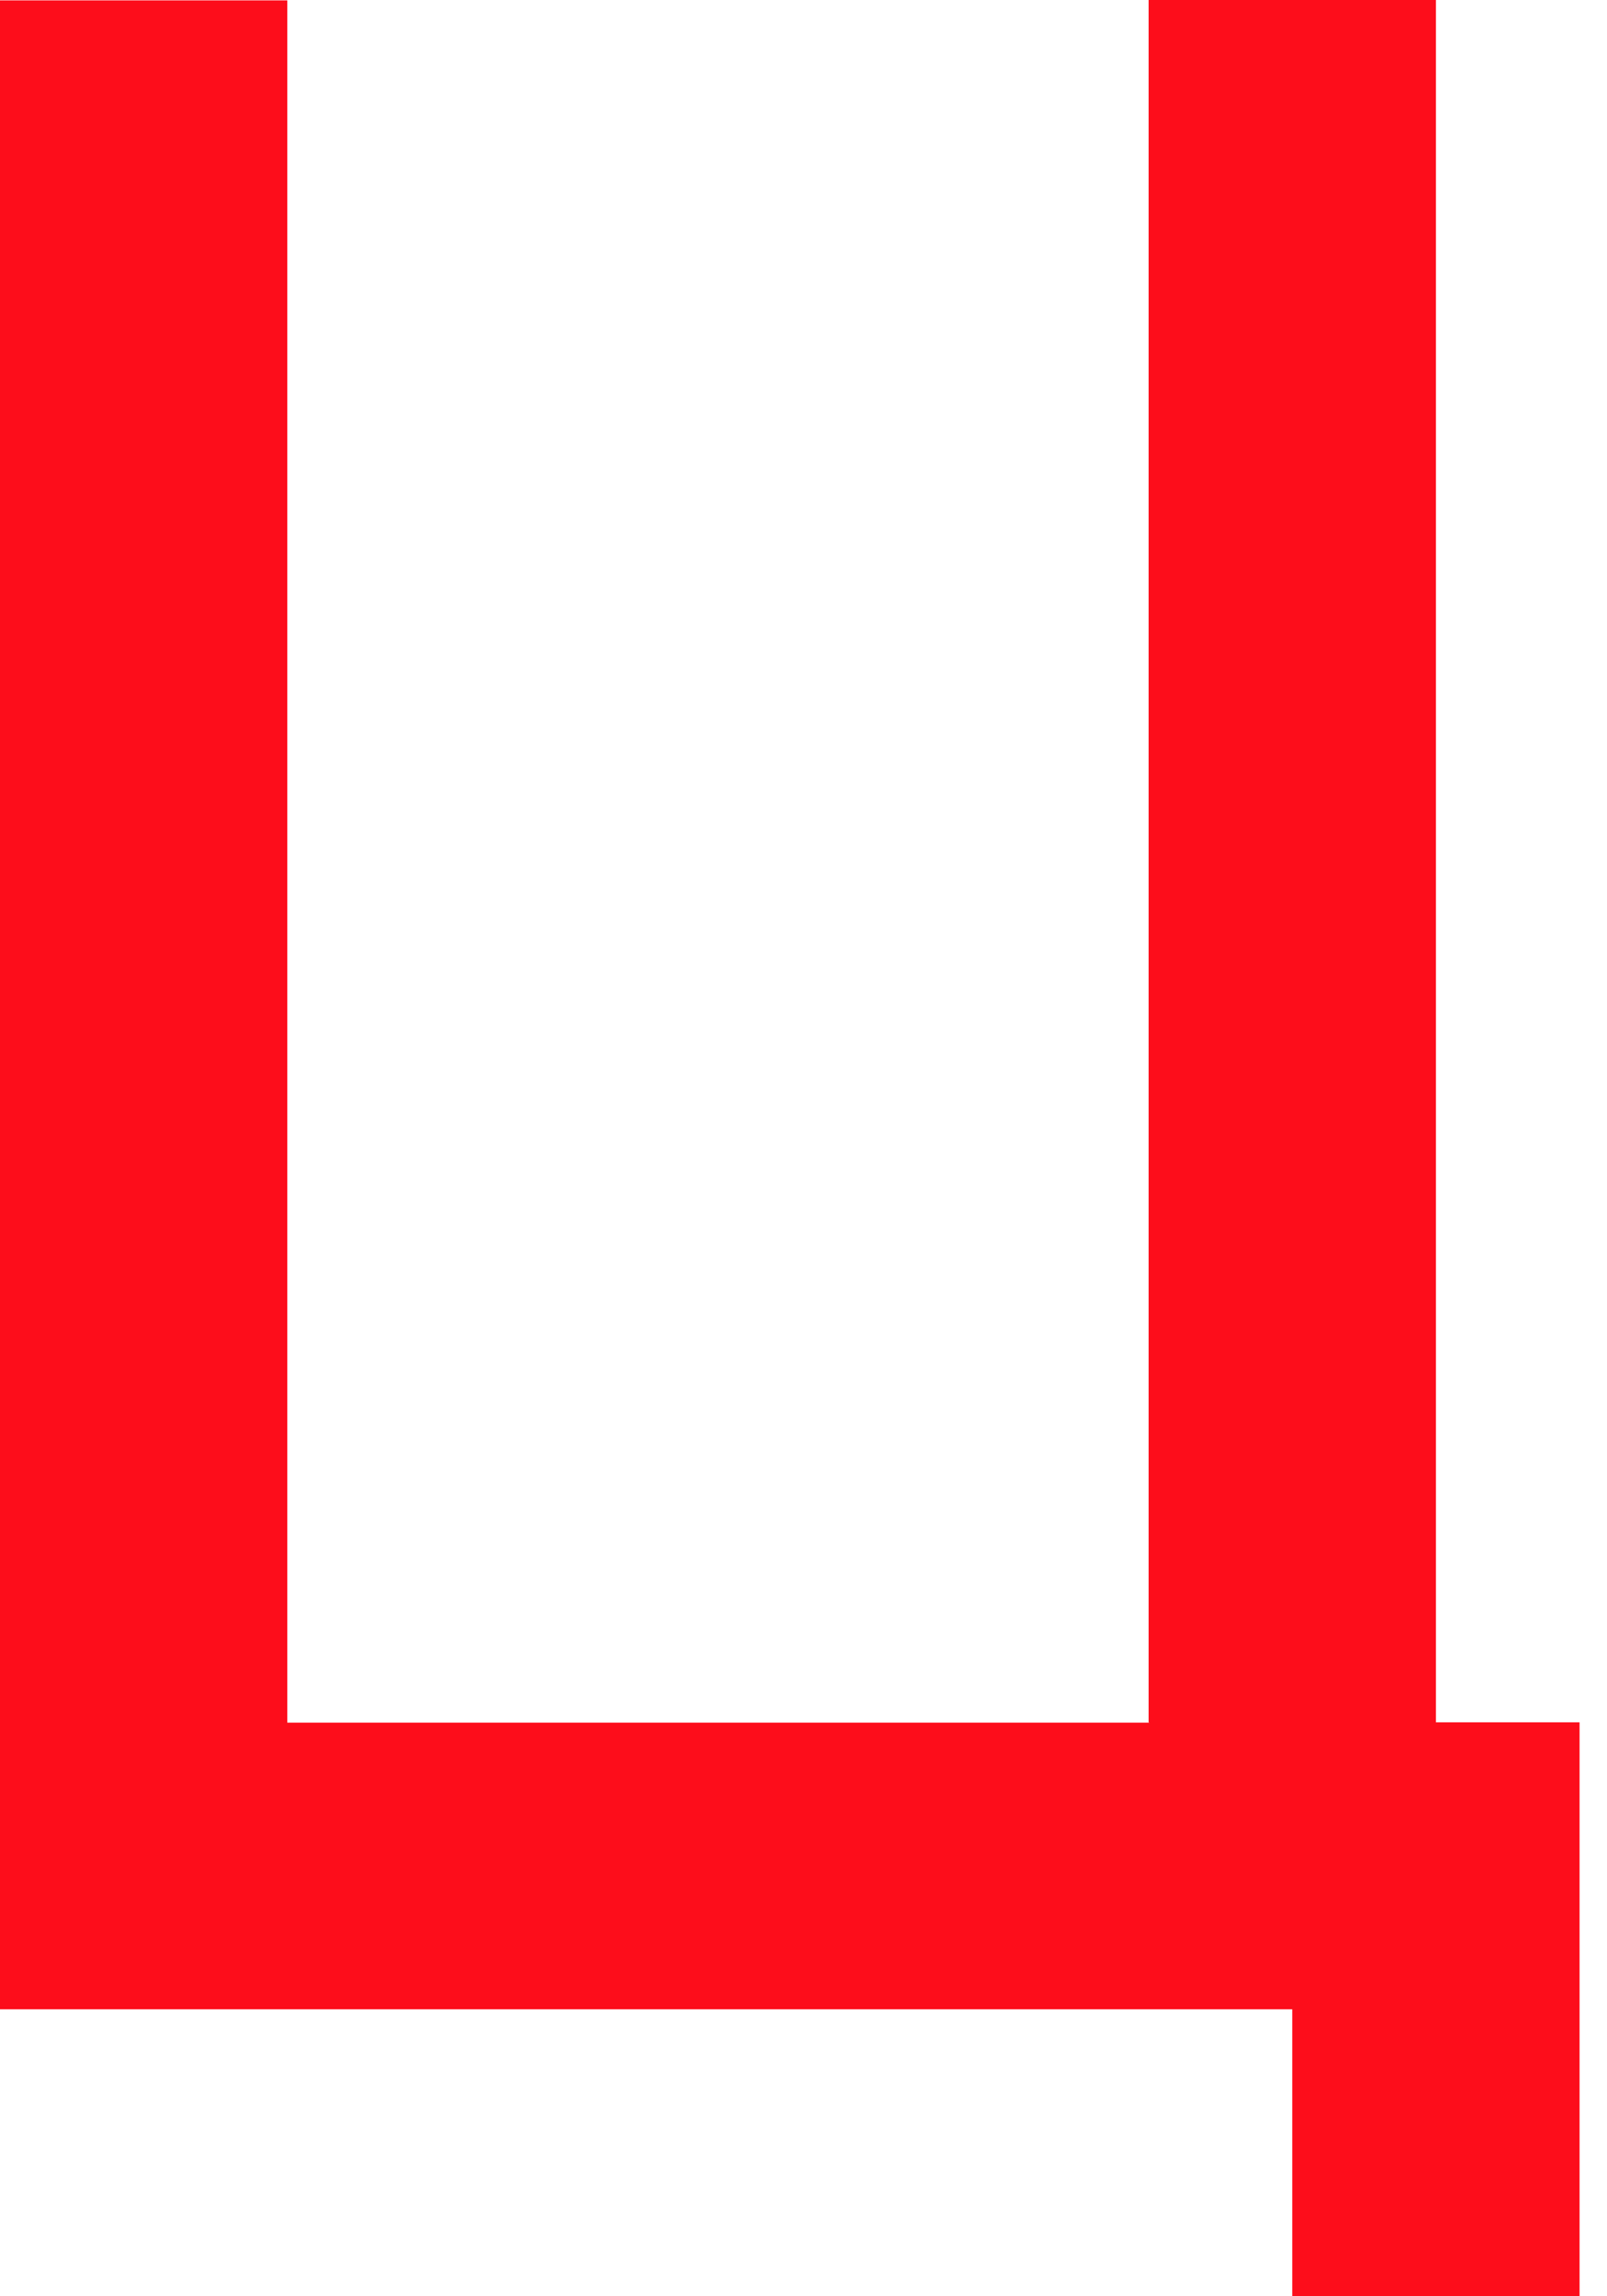
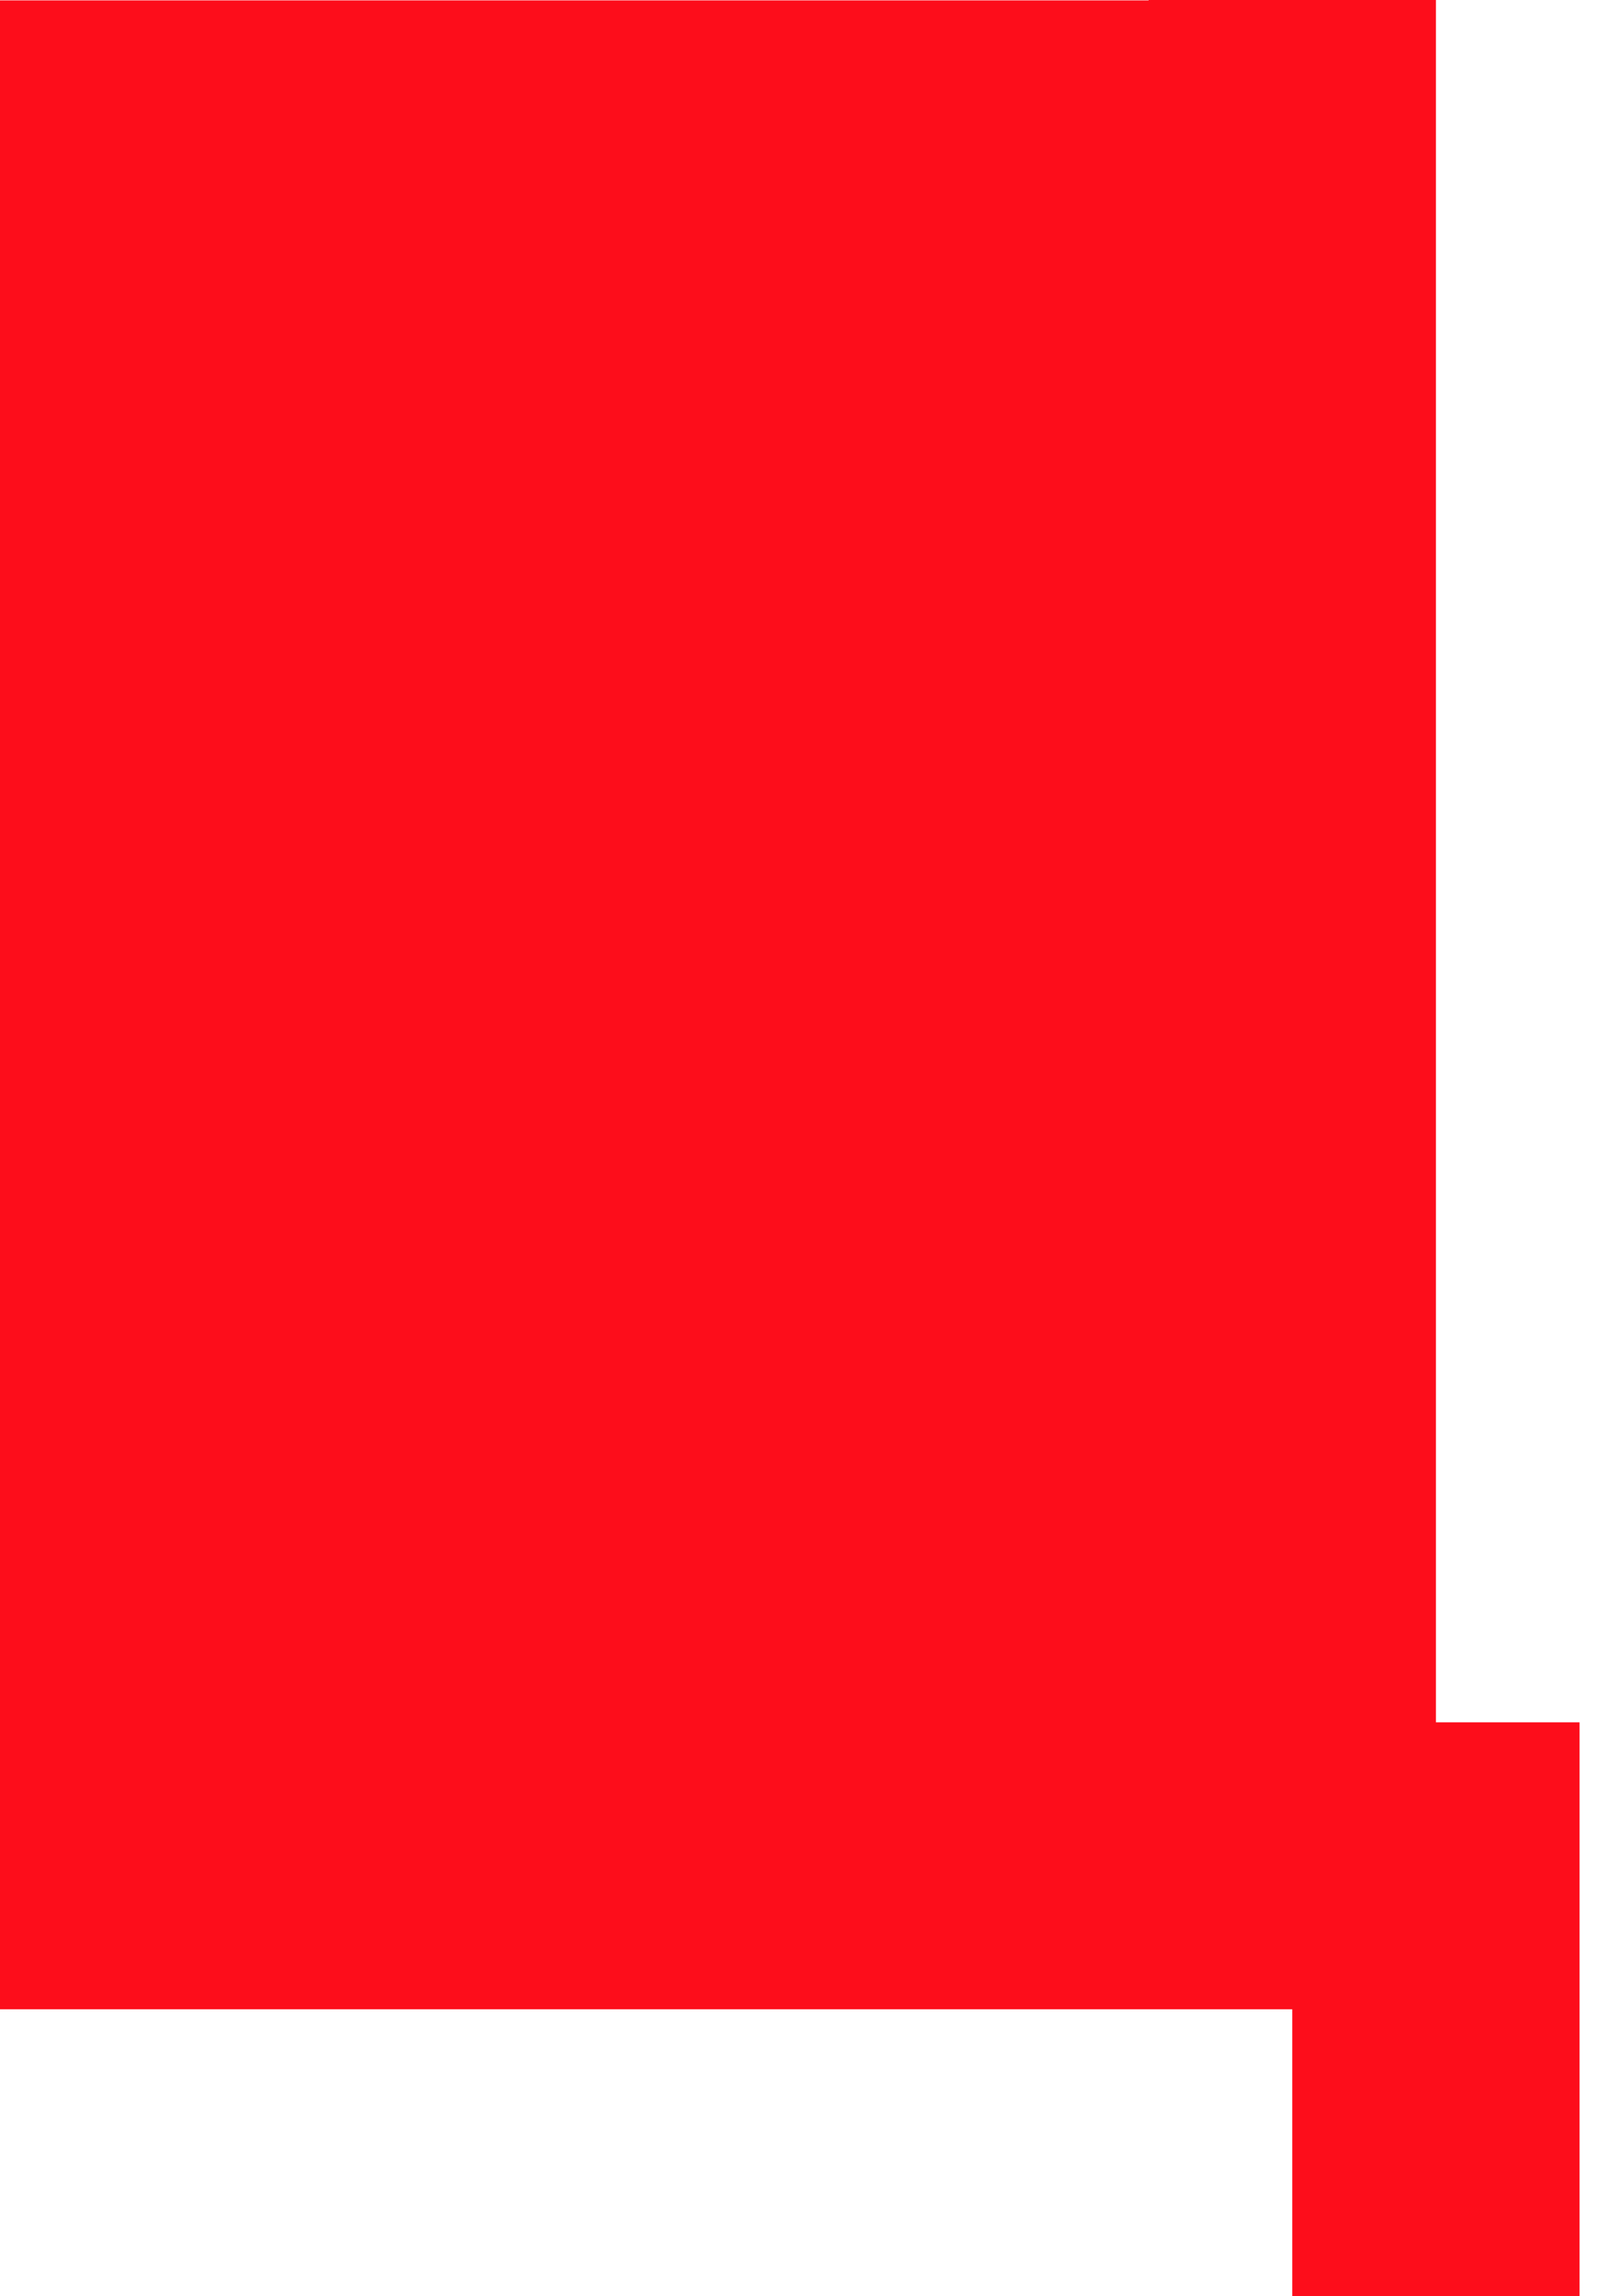
<svg xmlns="http://www.w3.org/2000/svg" width="28" height="40" viewBox="0 0 28 40" fill="none">
-   <path d="M20.013 30.002V0H25.019V30.002H27.522V40H22.516V35.001H0V0.007H5.006V30.008H20.026L20.013 30.002Z" fill="#FD0D1B" />
+   <path d="M20.013 30.002V0H25.019V30.002H27.522V40H22.516V35.001H0V0.007H5.006H20.026L20.013 30.002Z" fill="#FD0D1B" />
</svg>